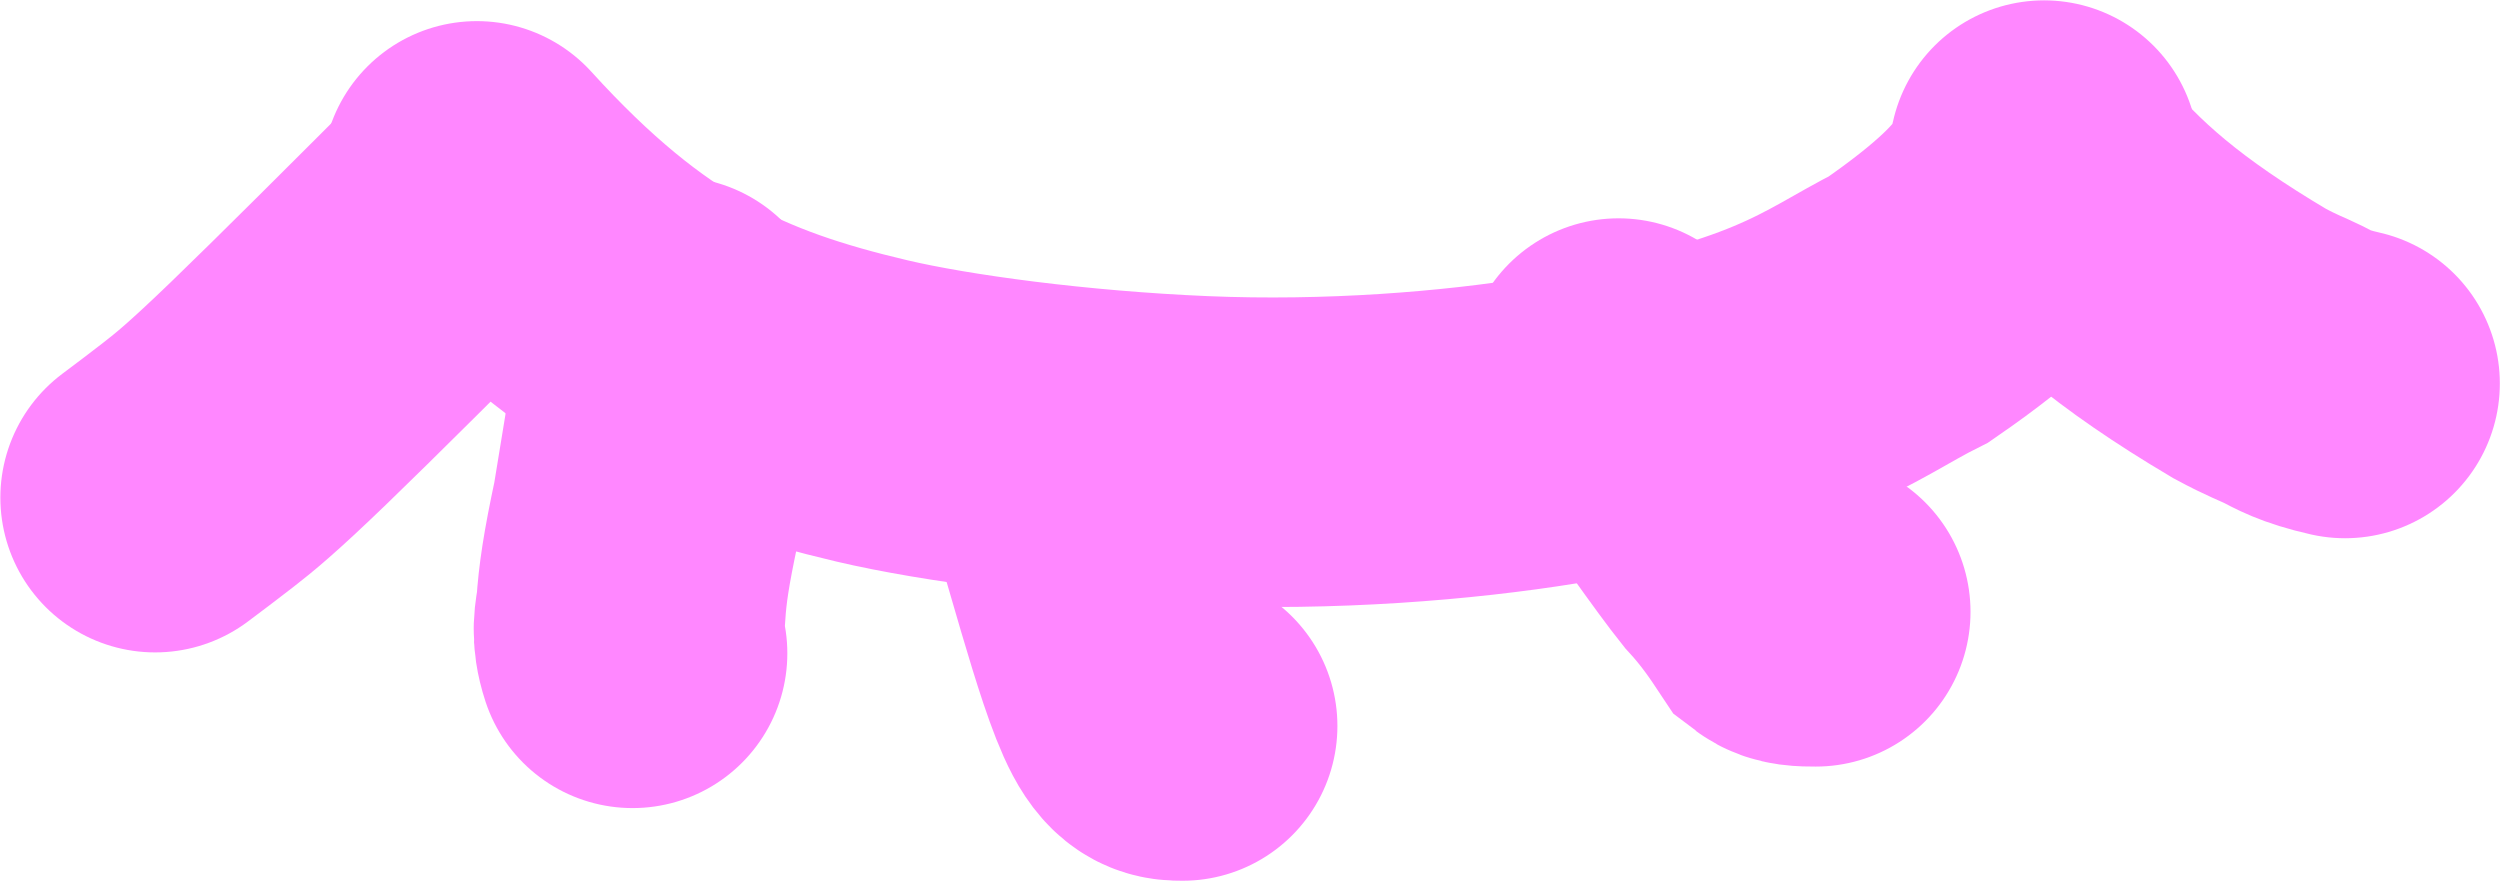
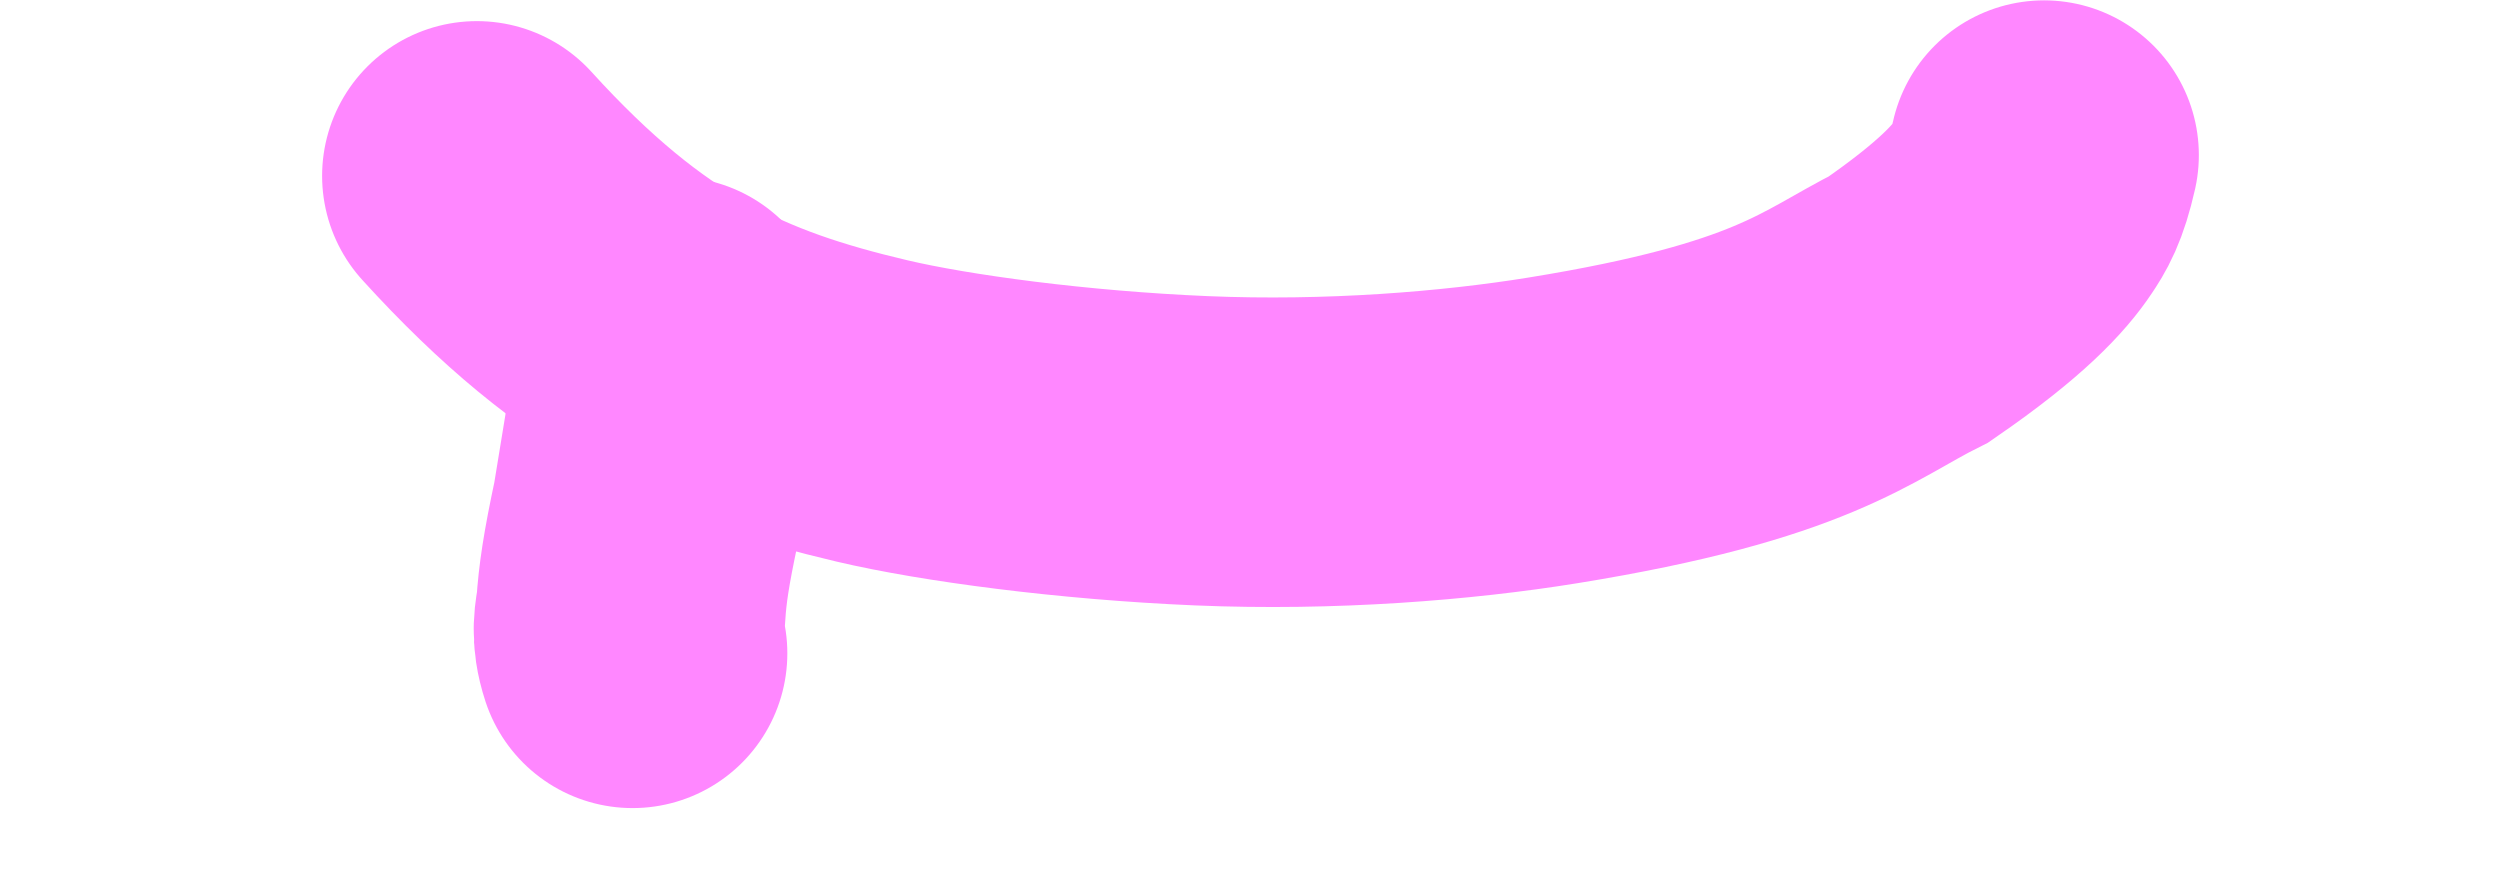
<svg xmlns="http://www.w3.org/2000/svg" width="1821" height="642" viewBox="0 0 1821 642" fill="none">
  <path d="M347.357 128.12C447.98 238.872 528.341 274.177 635.276 299.352C688.613 311.908 781.447 324.375 875.152 328.344C968.857 332.313 1061.16 324.828 1131.17 313.489C1306.3 285.119 1337.55 251.649 1390.4 225.265C1443.47 188.675 1463.65 165.995 1473.71 150.913C1478.77 143.315 1483.76 135.831 1488.9 113" stroke="#FF87FF" stroke-width="225.472" stroke-linecap="round" />
-   <path d="M347.357 143.239C292.472 198.124 237.587 253.009 203.076 286.273C168.565 319.536 156.091 329.515 144.676 338.398C133.261 347.281 123.281 354.765 113 362.476" stroke="#FF87FF" stroke-width="225.472" stroke-linecap="round" />
  <path d="M490.995 241.518C490.995 246.507 483.511 296.478 470.924 372.039C463.326 407.684 460.755 425.374 459.508 444.236C458.261 453.119 455.766 460.603 460.755 475.874" stroke="#FF87FF" stroke-width="225.472" stroke-linecap="round" />
-   <path d="M778.271 324.678C788.251 359.604 798.23 394.531 808.36 428.74C818.49 462.948 828.469 495.38 837.352 512.088C846.235 528.795 853.719 528.795 861.43 528.795" stroke="#FF87FF" stroke-width="225.472" stroke-linecap="round" />
-   <path d="M1178.95 271.758C1223.85 336.622 1254.47 380.016 1269.55 398.878C1284.63 415.245 1294.84 430.44 1302.36 441.78C1307.39 445.636 1314.87 445.636 1322.58 445.636" stroke="#FF87FF" stroke-width="225.472" stroke-linecap="round" />
-   <path d="M1488.9 128.119C1524.05 170.833 1564.35 206.137 1638.55 250.174C1655.14 259.132 1662.63 261.627 1670.23 265.407C1677.82 269.187 1685.31 274.176 1708.14 279.317" stroke="#FF87FF" stroke-width="225.472" stroke-linecap="round" />
</svg>